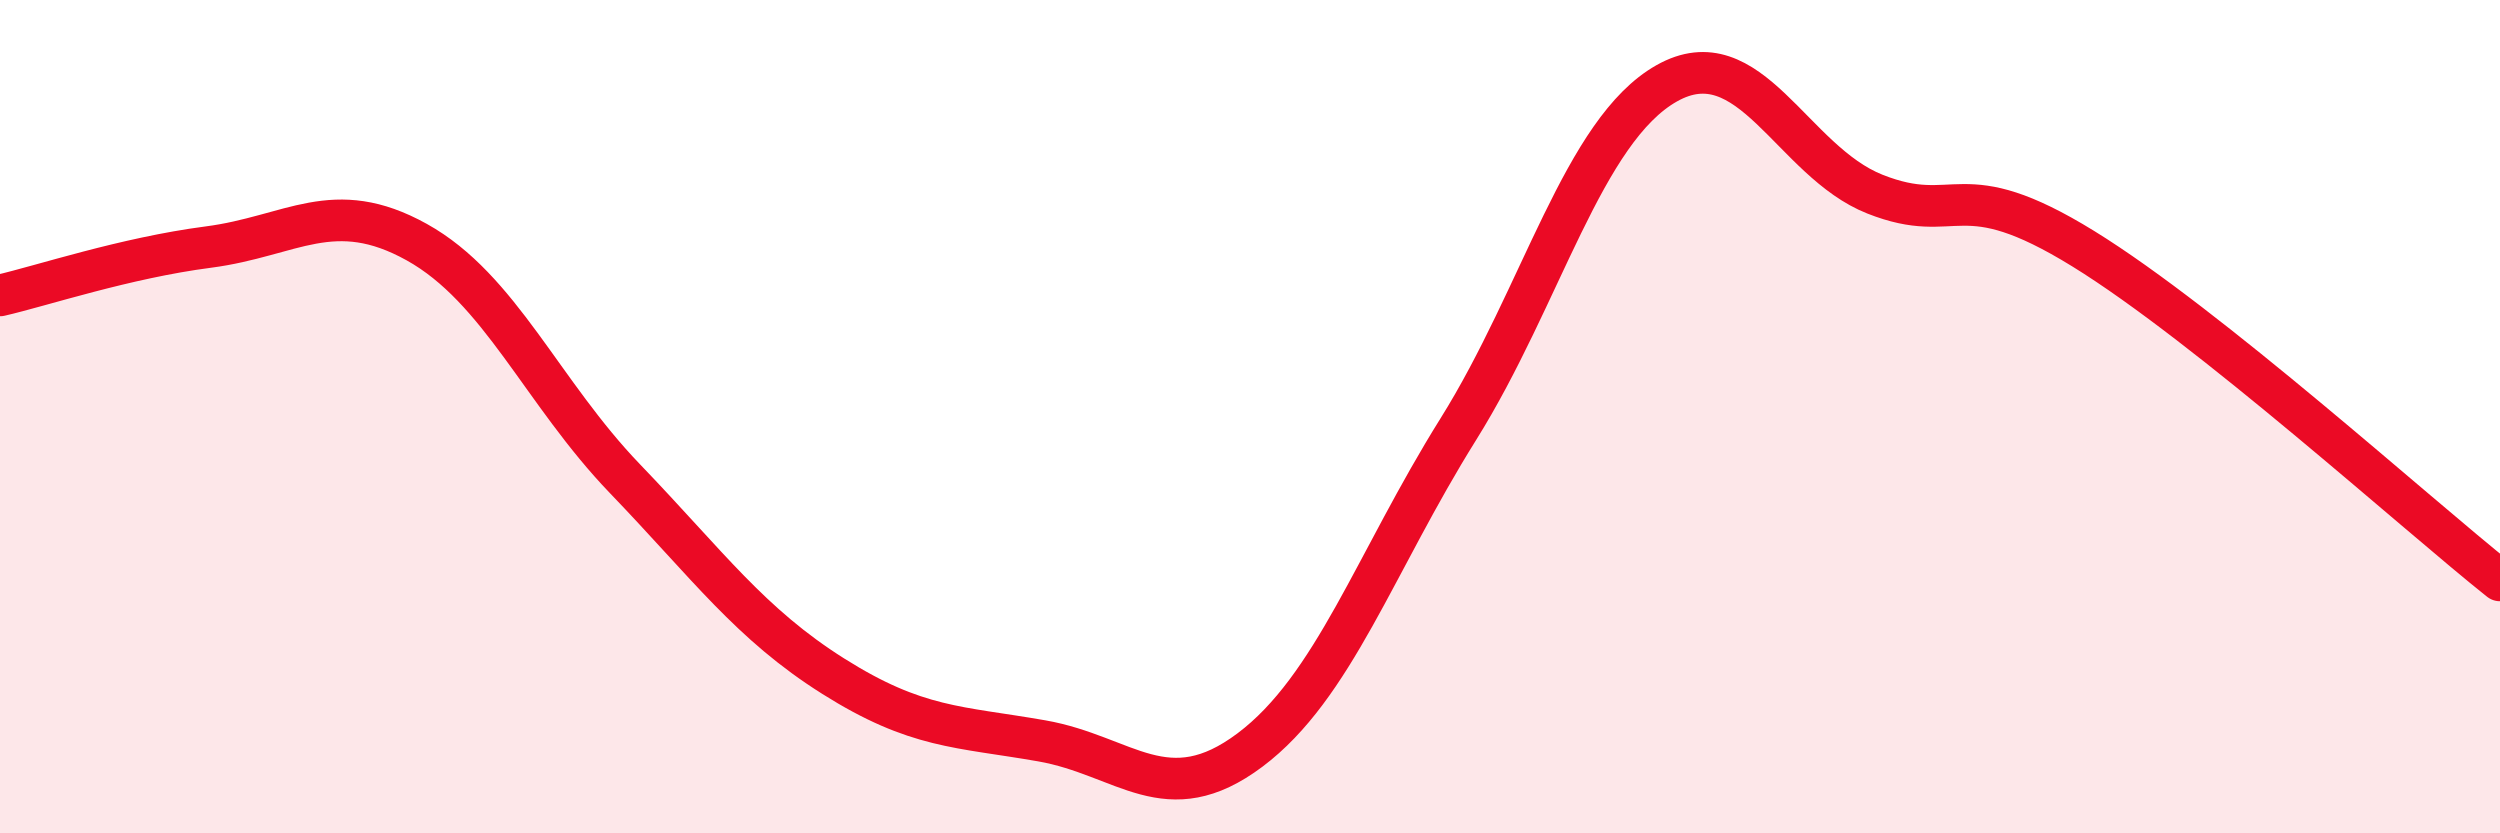
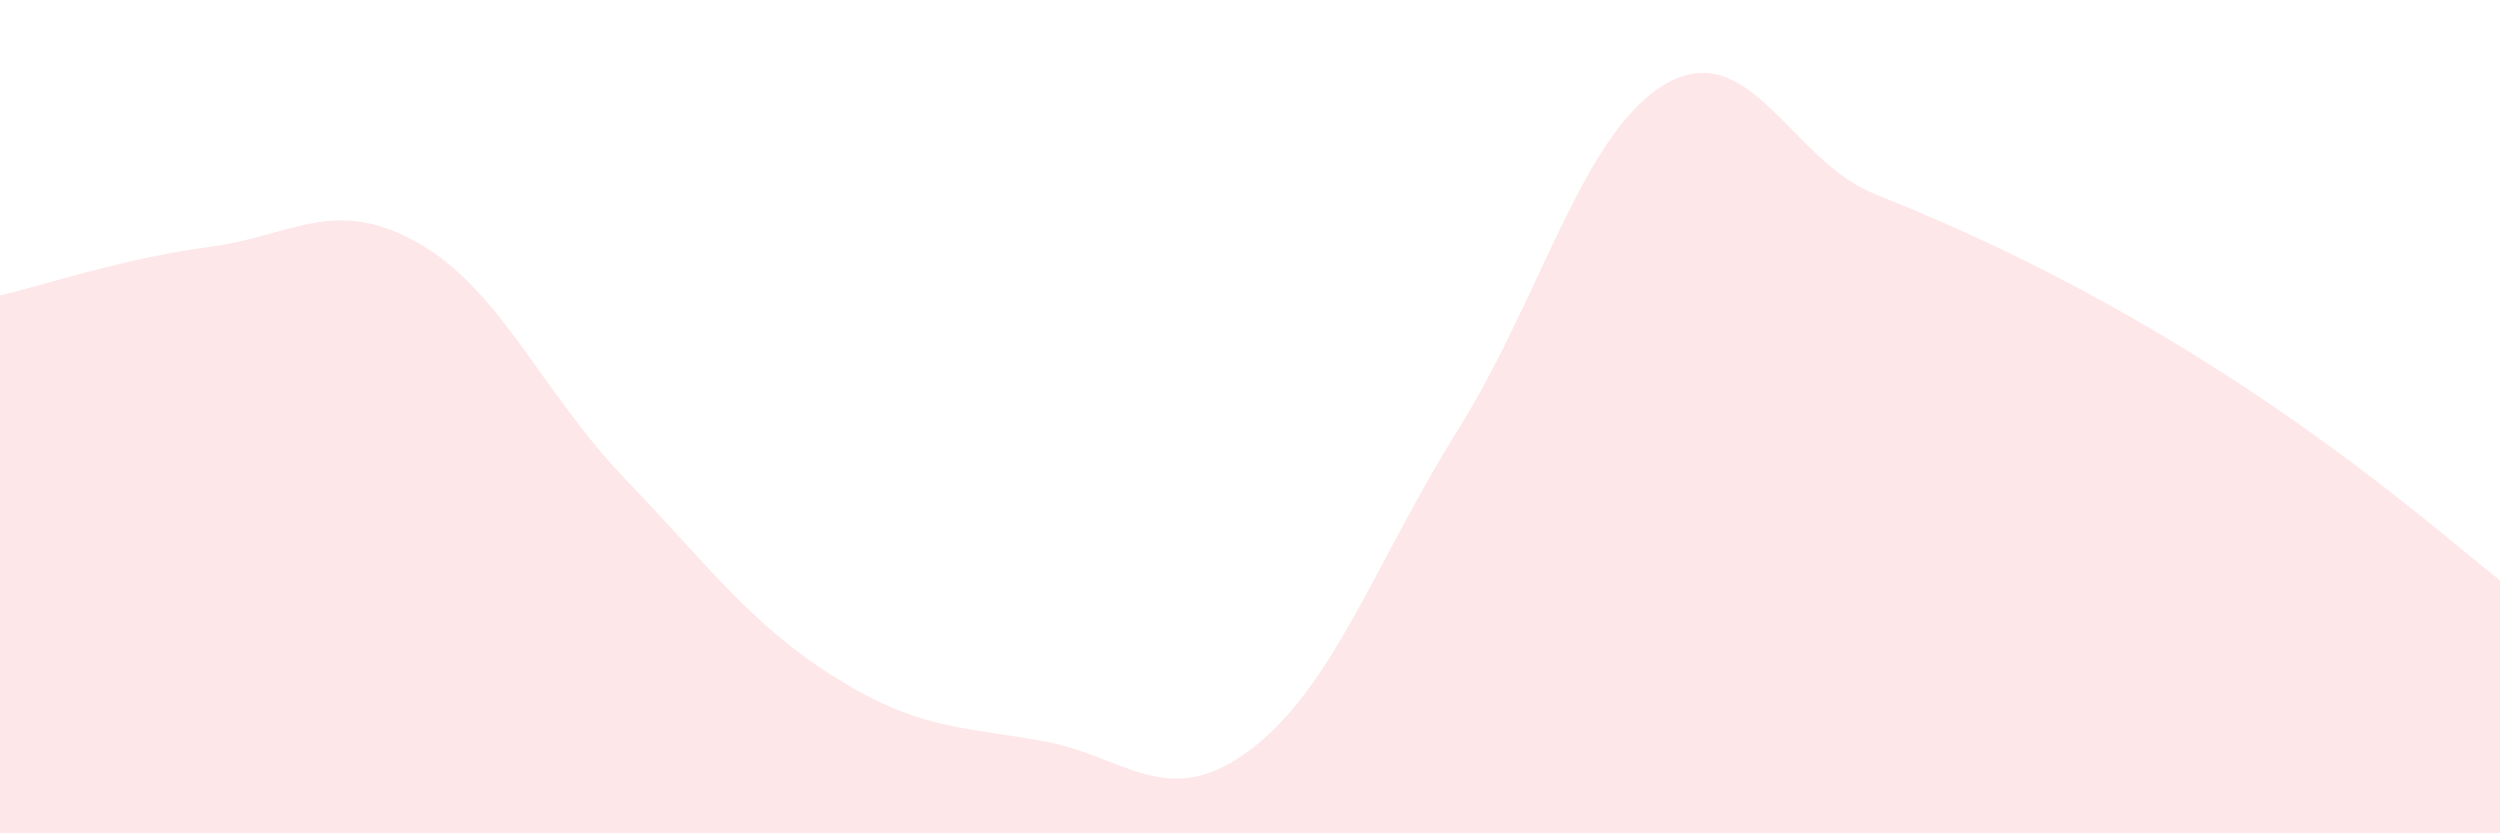
<svg xmlns="http://www.w3.org/2000/svg" width="60" height="20" viewBox="0 0 60 20">
-   <path d="M 0,7.09 C 1,6.86 3,6.19 5,5.93 C 7,5.67 8,4.7 10,5.81 C 12,6.92 13,9.41 15,11.49 C 17,13.57 18,14.97 20,16.23 C 22,17.49 23,17.43 25,17.78 C 27,18.13 28,19.5 30,18 C 32,16.5 33,13.5 35,10.3 C 37,7.1 38,3.13 40,2 C 42,0.87 43,3.87 45,4.66 C 47,5.45 47,4.12 50,5.97 C 53,7.82 58,12.34 60,13.93L60 20L0 20Z" fill="#EB0A25" opacity="0.1" stroke-linecap="round" stroke-linejoin="round" />
-   <path d="M 0,7.09 C 1,6.86 3,6.19 5,5.93 C 7,5.67 8,4.7 10,5.81 C 12,6.92 13,9.41 15,11.49 C 17,13.57 18,14.97 20,16.23 C 22,17.49 23,17.43 25,17.78 C 27,18.13 28,19.5 30,18 C 32,16.5 33,13.5 35,10.3 C 37,7.1 38,3.13 40,2 C 42,0.87 43,3.87 45,4.66 C 47,5.45 47,4.12 50,5.97 C 53,7.82 58,12.34 60,13.93" stroke="#EB0A25" stroke-width="1" fill="none" stroke-linecap="round" stroke-linejoin="round" />
+   <path d="M 0,7.09 C 1,6.86 3,6.19 5,5.93 C 7,5.67 8,4.7 10,5.81 C 12,6.92 13,9.41 15,11.49 C 17,13.57 18,14.97 20,16.23 C 22,17.49 23,17.43 25,17.78 C 27,18.13 28,19.5 30,18 C 32,16.5 33,13.5 35,10.3 C 37,7.1 38,3.13 40,2 C 42,0.87 43,3.87 45,4.66 C 53,7.82 58,12.34 60,13.93L60 20L0 20Z" fill="#EB0A25" opacity="0.1" stroke-linecap="round" stroke-linejoin="round" />
</svg>